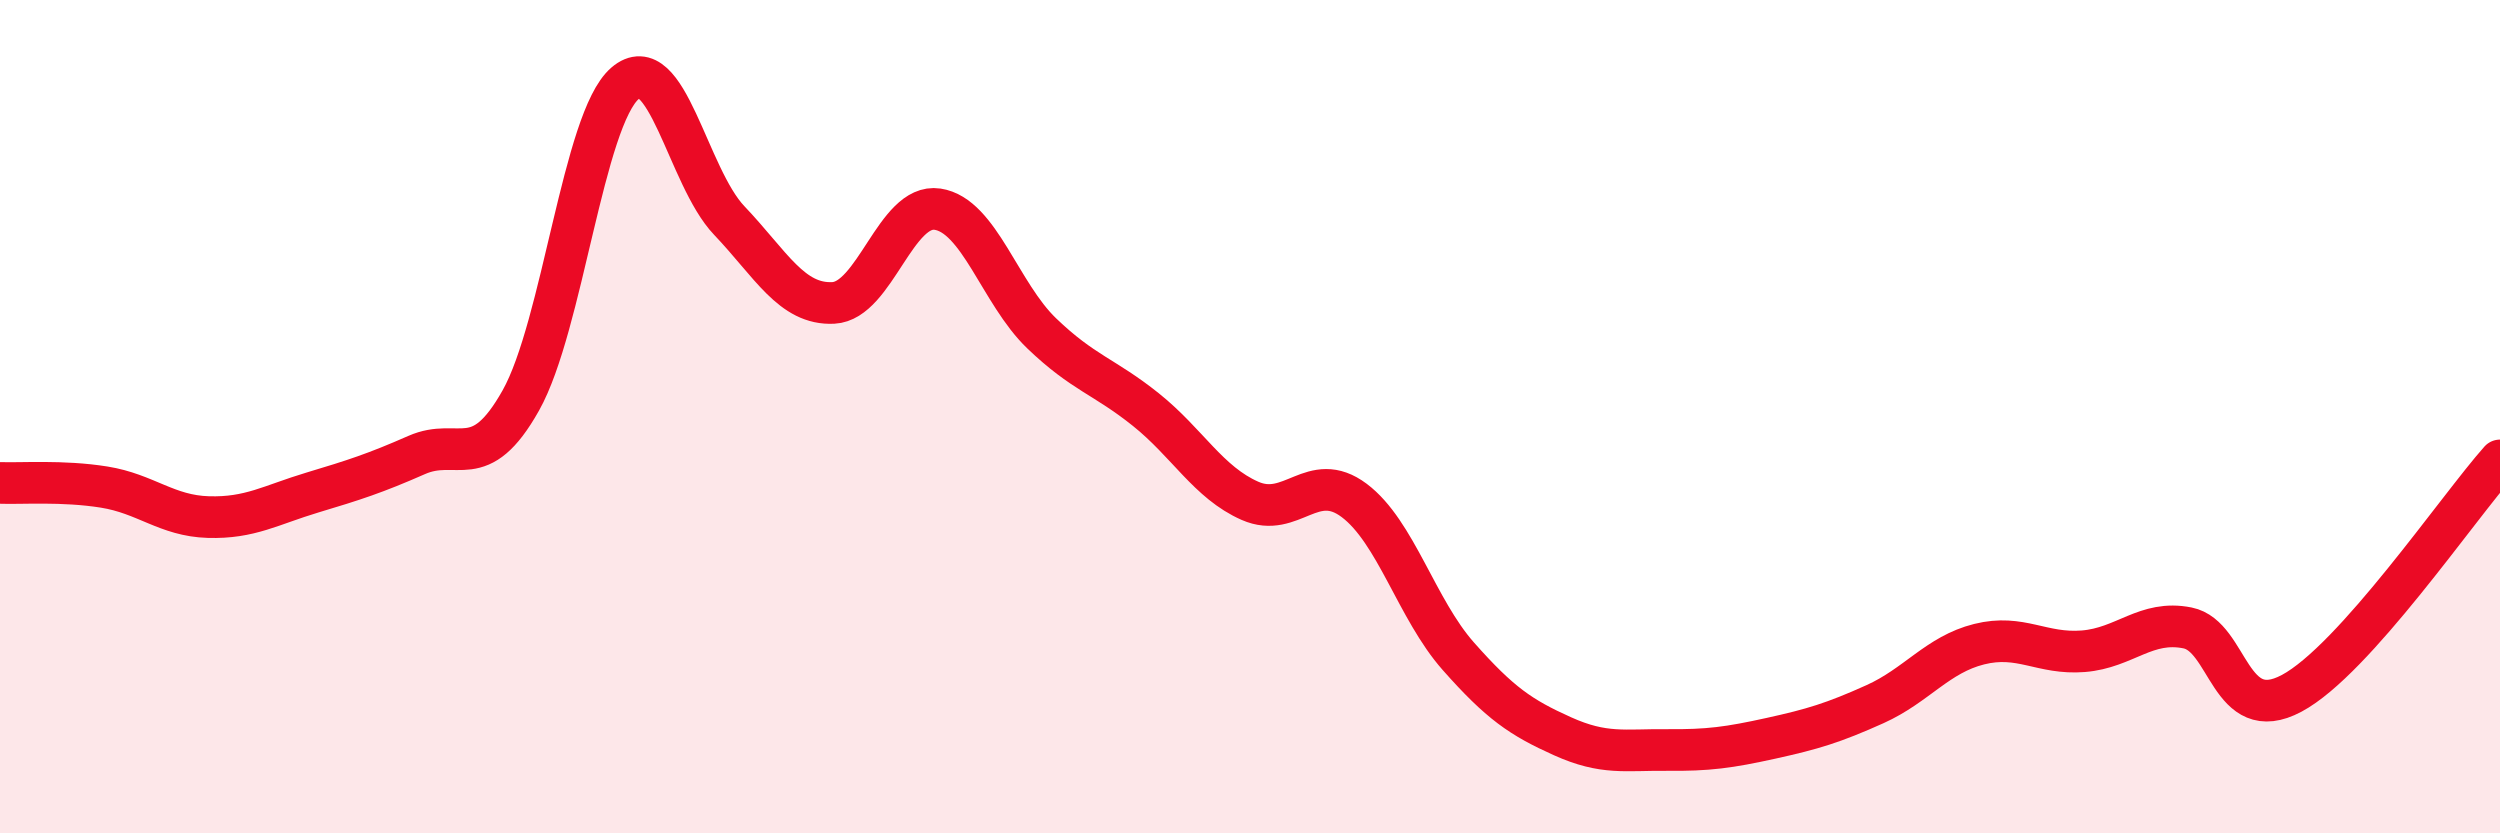
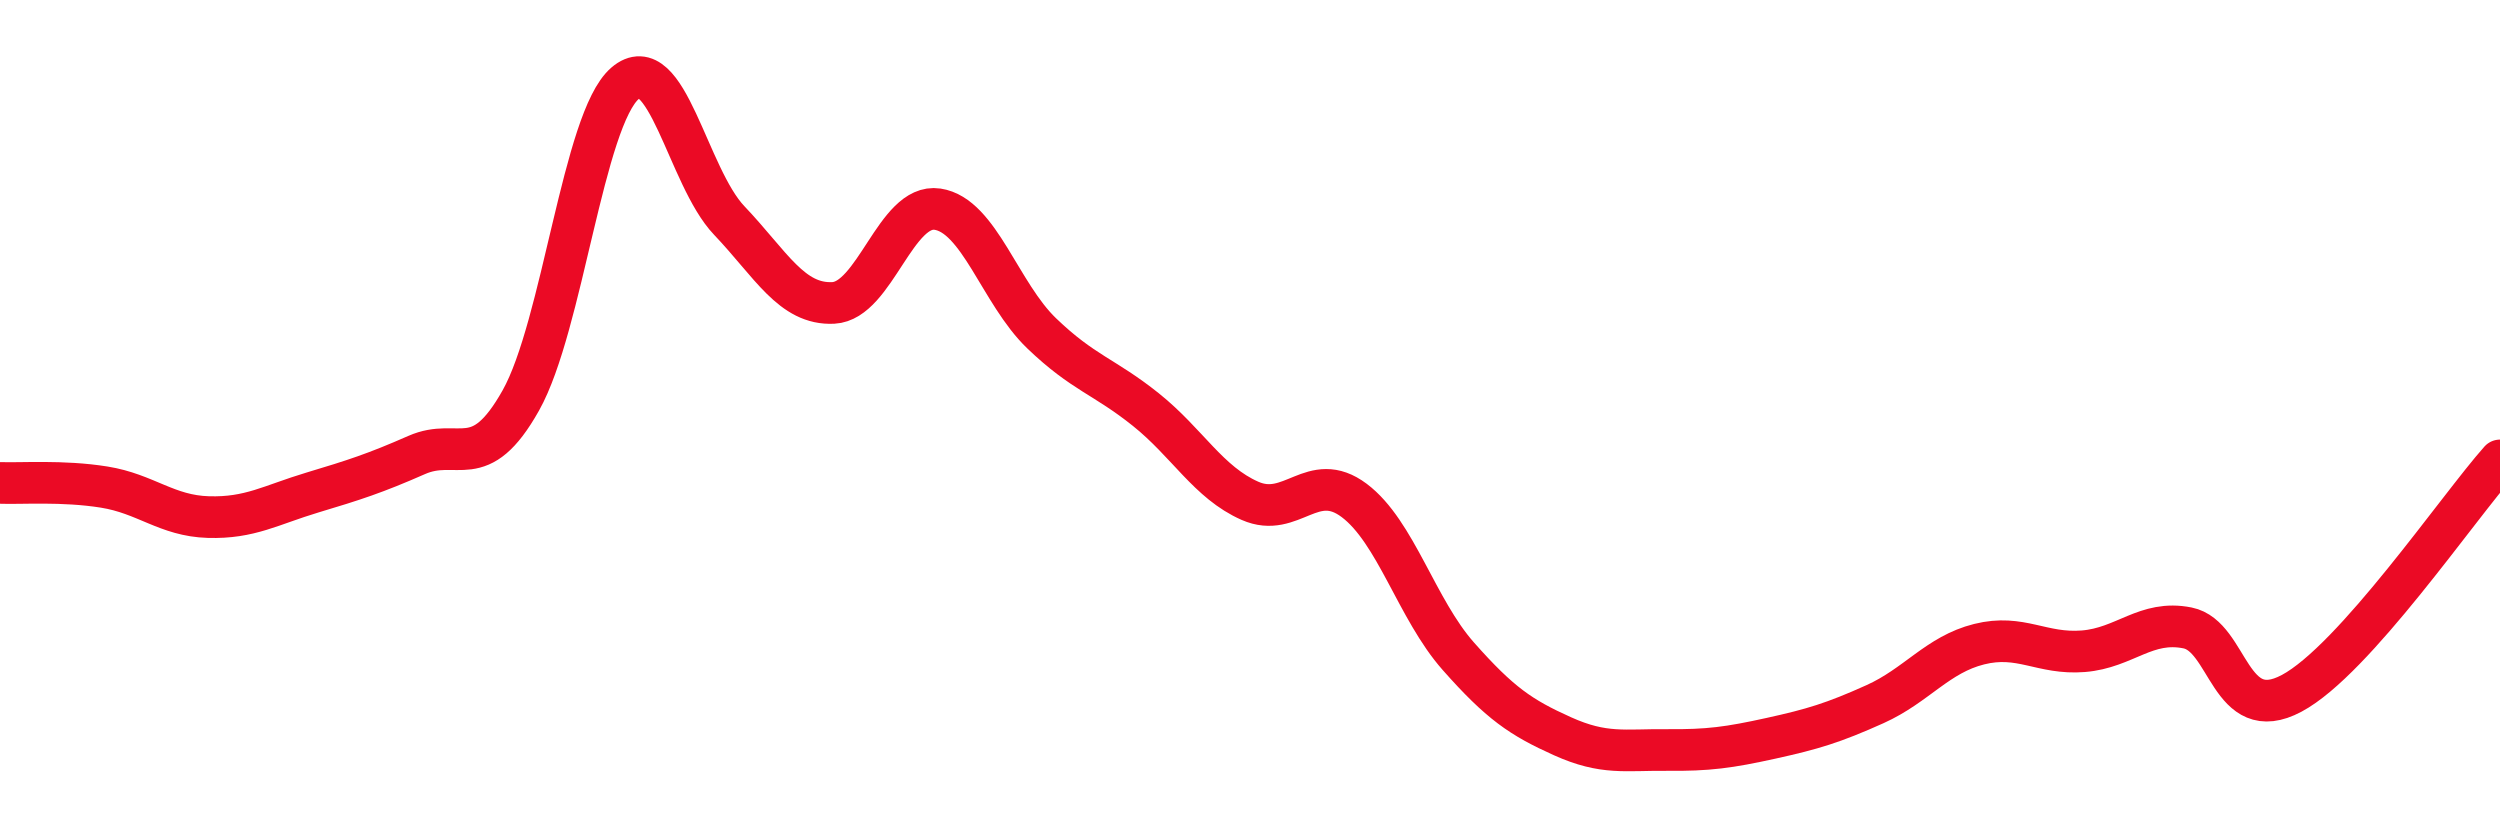
<svg xmlns="http://www.w3.org/2000/svg" width="60" height="20" viewBox="0 0 60 20">
-   <path d="M 0,11.59 C 0.5,11.61 1.5,11.53 2.5,11.69 C 3.5,11.85 4,12.38 5,12.41 C 6,12.44 6.5,12.12 7.5,11.82 C 8.5,11.52 9,11.36 10,10.92 C 11,10.48 11.5,11.39 12.5,9.61 C 13.5,7.83 14,2.86 15,2 C 16,1.14 16.5,4.24 17.5,5.29 C 18.5,6.34 19,7.32 20,7.27 C 21,7.22 21.5,4.87 22.5,5.02 C 23.5,5.17 24,7.04 25,8 C 26,8.96 26.5,9.03 27.5,9.83 C 28.5,10.63 29,11.58 30,12.02 C 31,12.46 31.5,11.26 32.5,12.01 C 33.5,12.76 34,14.62 35,15.75 C 36,16.88 36.5,17.22 37.5,17.67 C 38.5,18.12 39,17.99 40,18 C 41,18.01 41.5,17.94 42.5,17.72 C 43.5,17.5 44,17.35 45,16.9 C 46,16.45 46.5,15.71 47.5,15.46 C 48.5,15.21 49,15.71 50,15.63 C 51,15.55 51.5,14.87 52.5,15.07 C 53.5,15.27 53.5,17.44 55,16.64 C 56.5,15.84 59,12.17 60,11.05L60 20L0 20Z" fill="#EB0A25" opacity="0.1" stroke-linecap="round" stroke-linejoin="round" />
  <path d="M 0,11.59 C 0.5,11.61 1.5,11.53 2.5,11.69 C 3.5,11.85 4,12.38 5,12.41 C 6,12.44 6.5,12.12 7.5,11.82 C 8.5,11.52 9,11.36 10,10.92 C 11,10.48 11.5,11.39 12.5,9.61 C 13.5,7.83 14,2.86 15,2 C 16,1.14 16.5,4.24 17.5,5.29 C 18.5,6.34 19,7.32 20,7.27 C 21,7.22 21.5,4.87 22.5,5.02 C 23.5,5.17 24,7.04 25,8 C 26,8.96 26.5,9.03 27.5,9.83 C 28.5,10.63 29,11.58 30,12.02 C 31,12.46 31.5,11.26 32.5,12.01 C 33.5,12.76 34,14.62 35,15.75 C 36,16.88 36.5,17.22 37.5,17.67 C 38.5,18.12 39,17.99 40,18 C 41,18.01 41.5,17.94 42.5,17.72 C 43.5,17.5 44,17.35 45,16.9 C 46,16.45 46.5,15.71 47.5,15.46 C 48.5,15.21 49,15.71 50,15.63 C 51,15.55 51.5,14.87 52.5,15.07 C 53.5,15.27 53.5,17.44 55,16.64 C 56.5,15.84 59,12.17 60,11.05" stroke="#EB0A25" stroke-width="1" fill="none" stroke-linecap="round" stroke-linejoin="round" />
</svg>